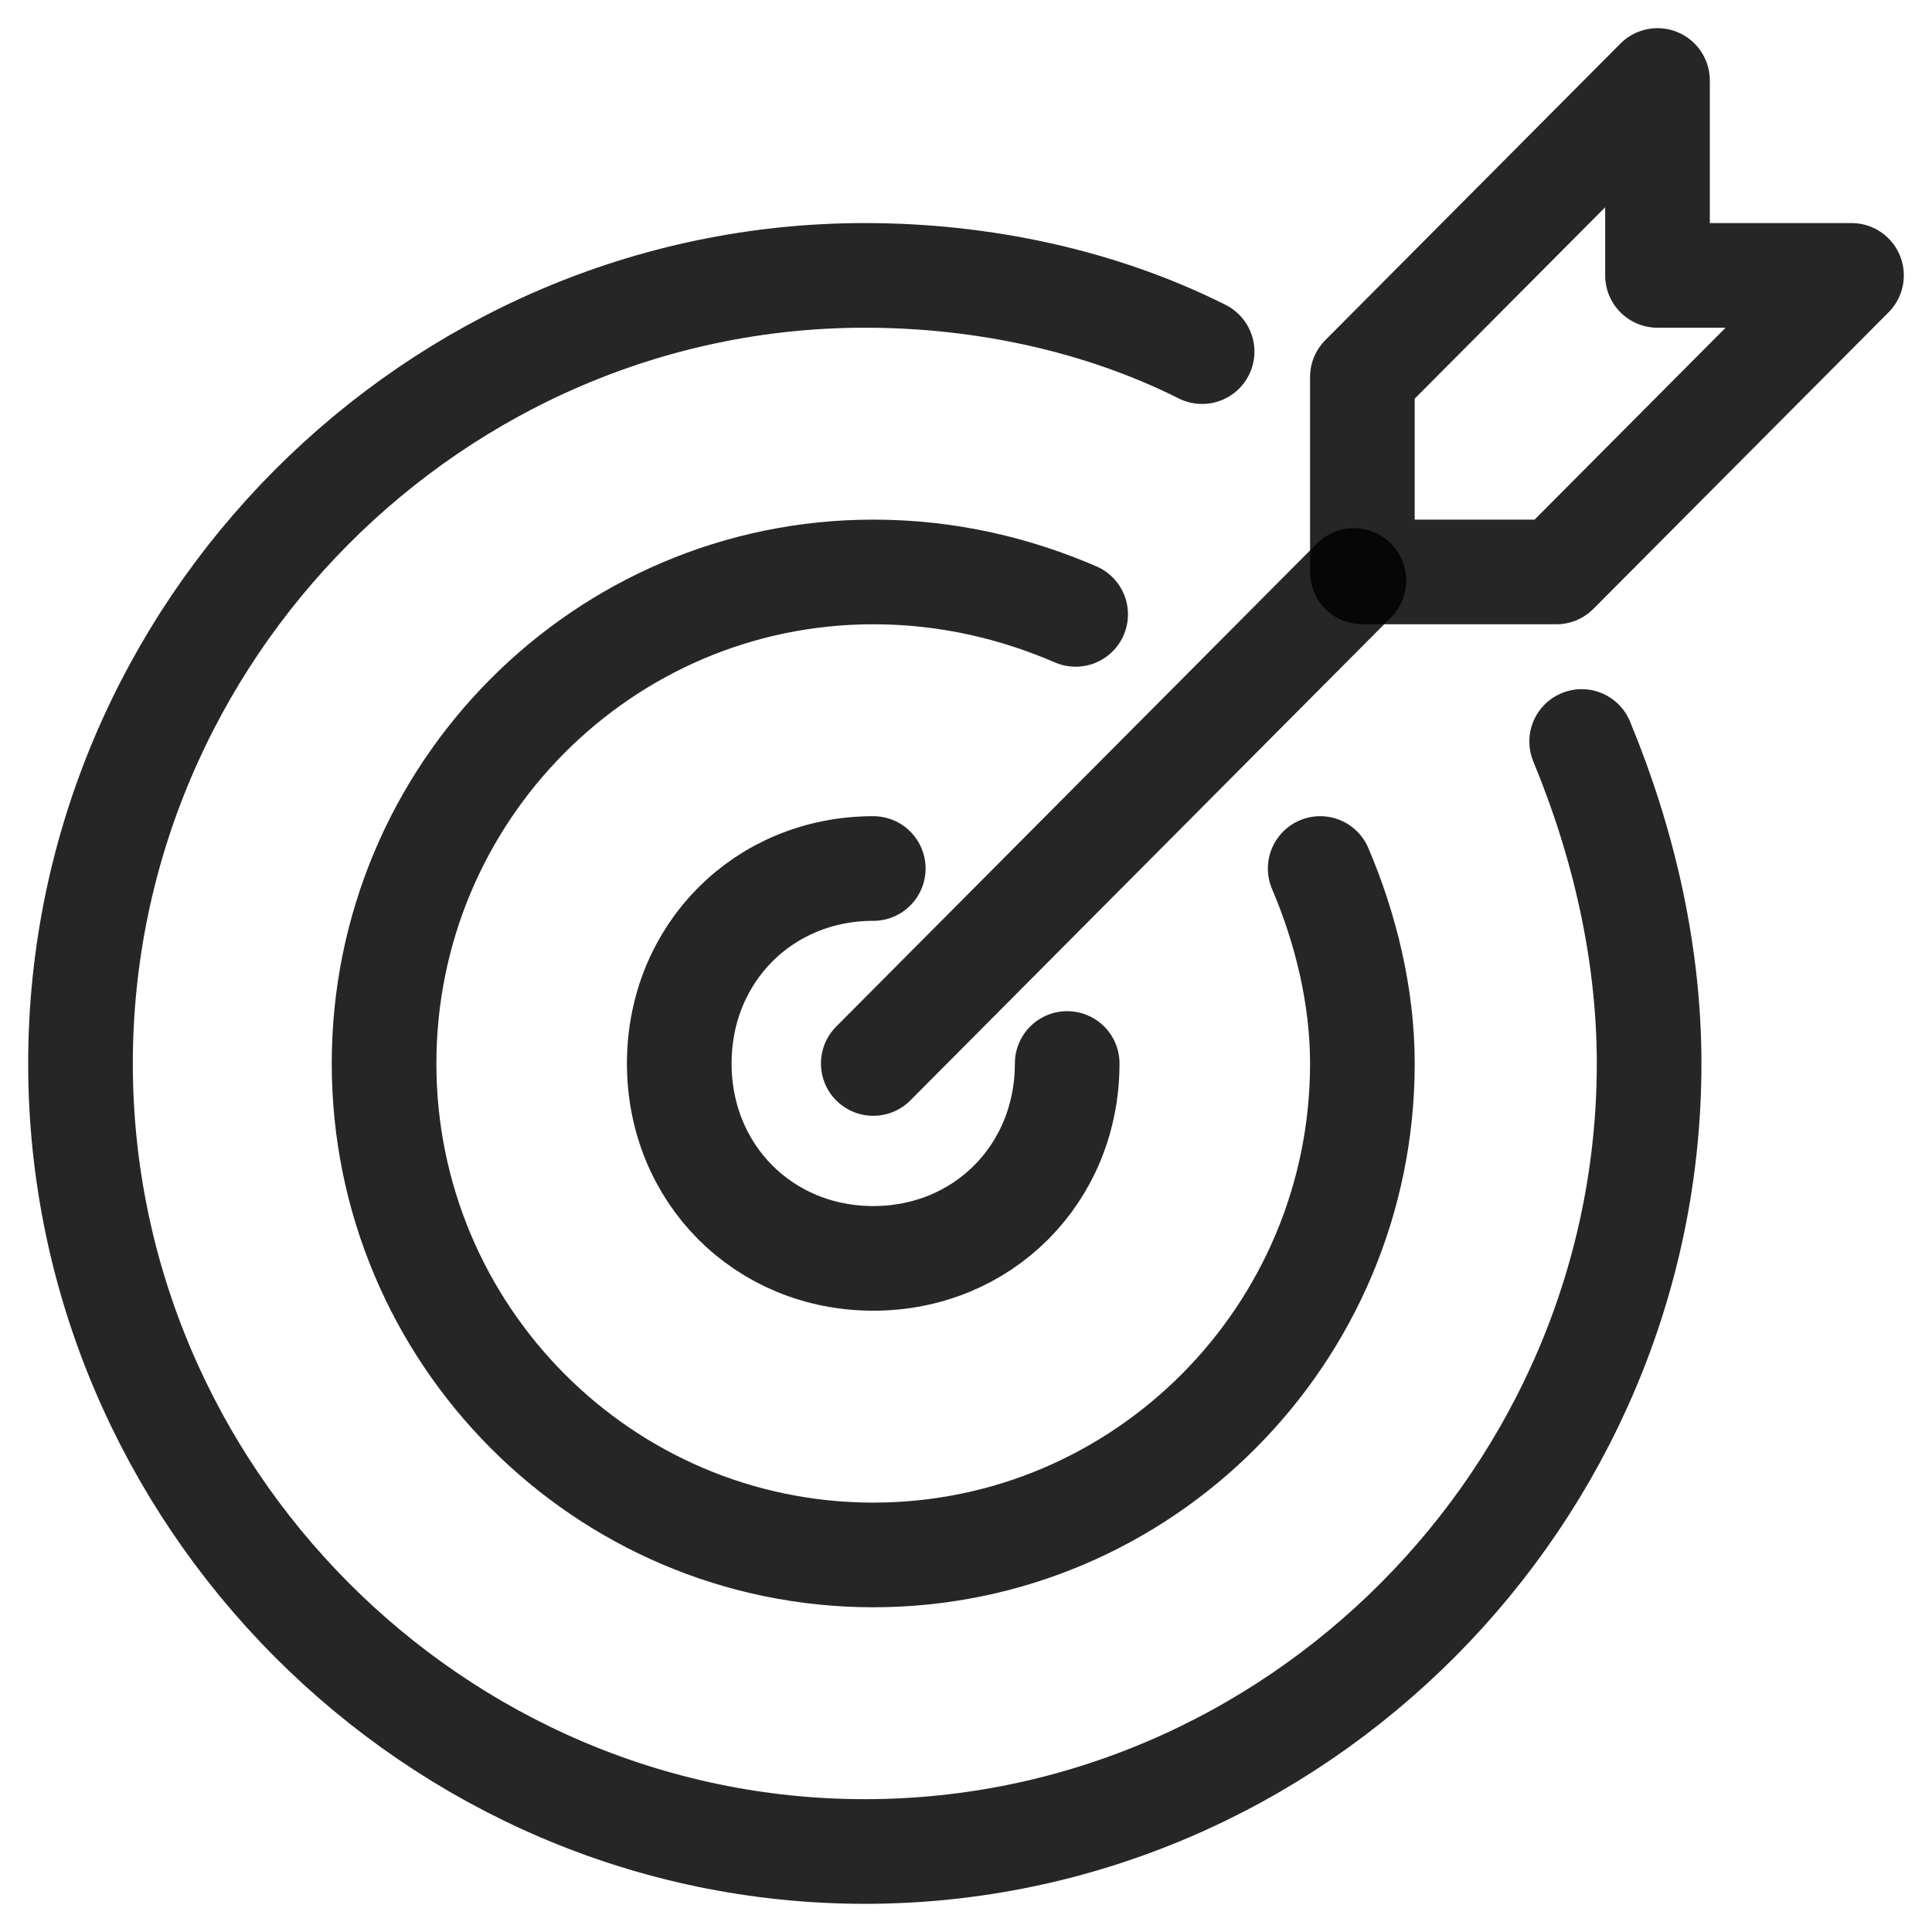
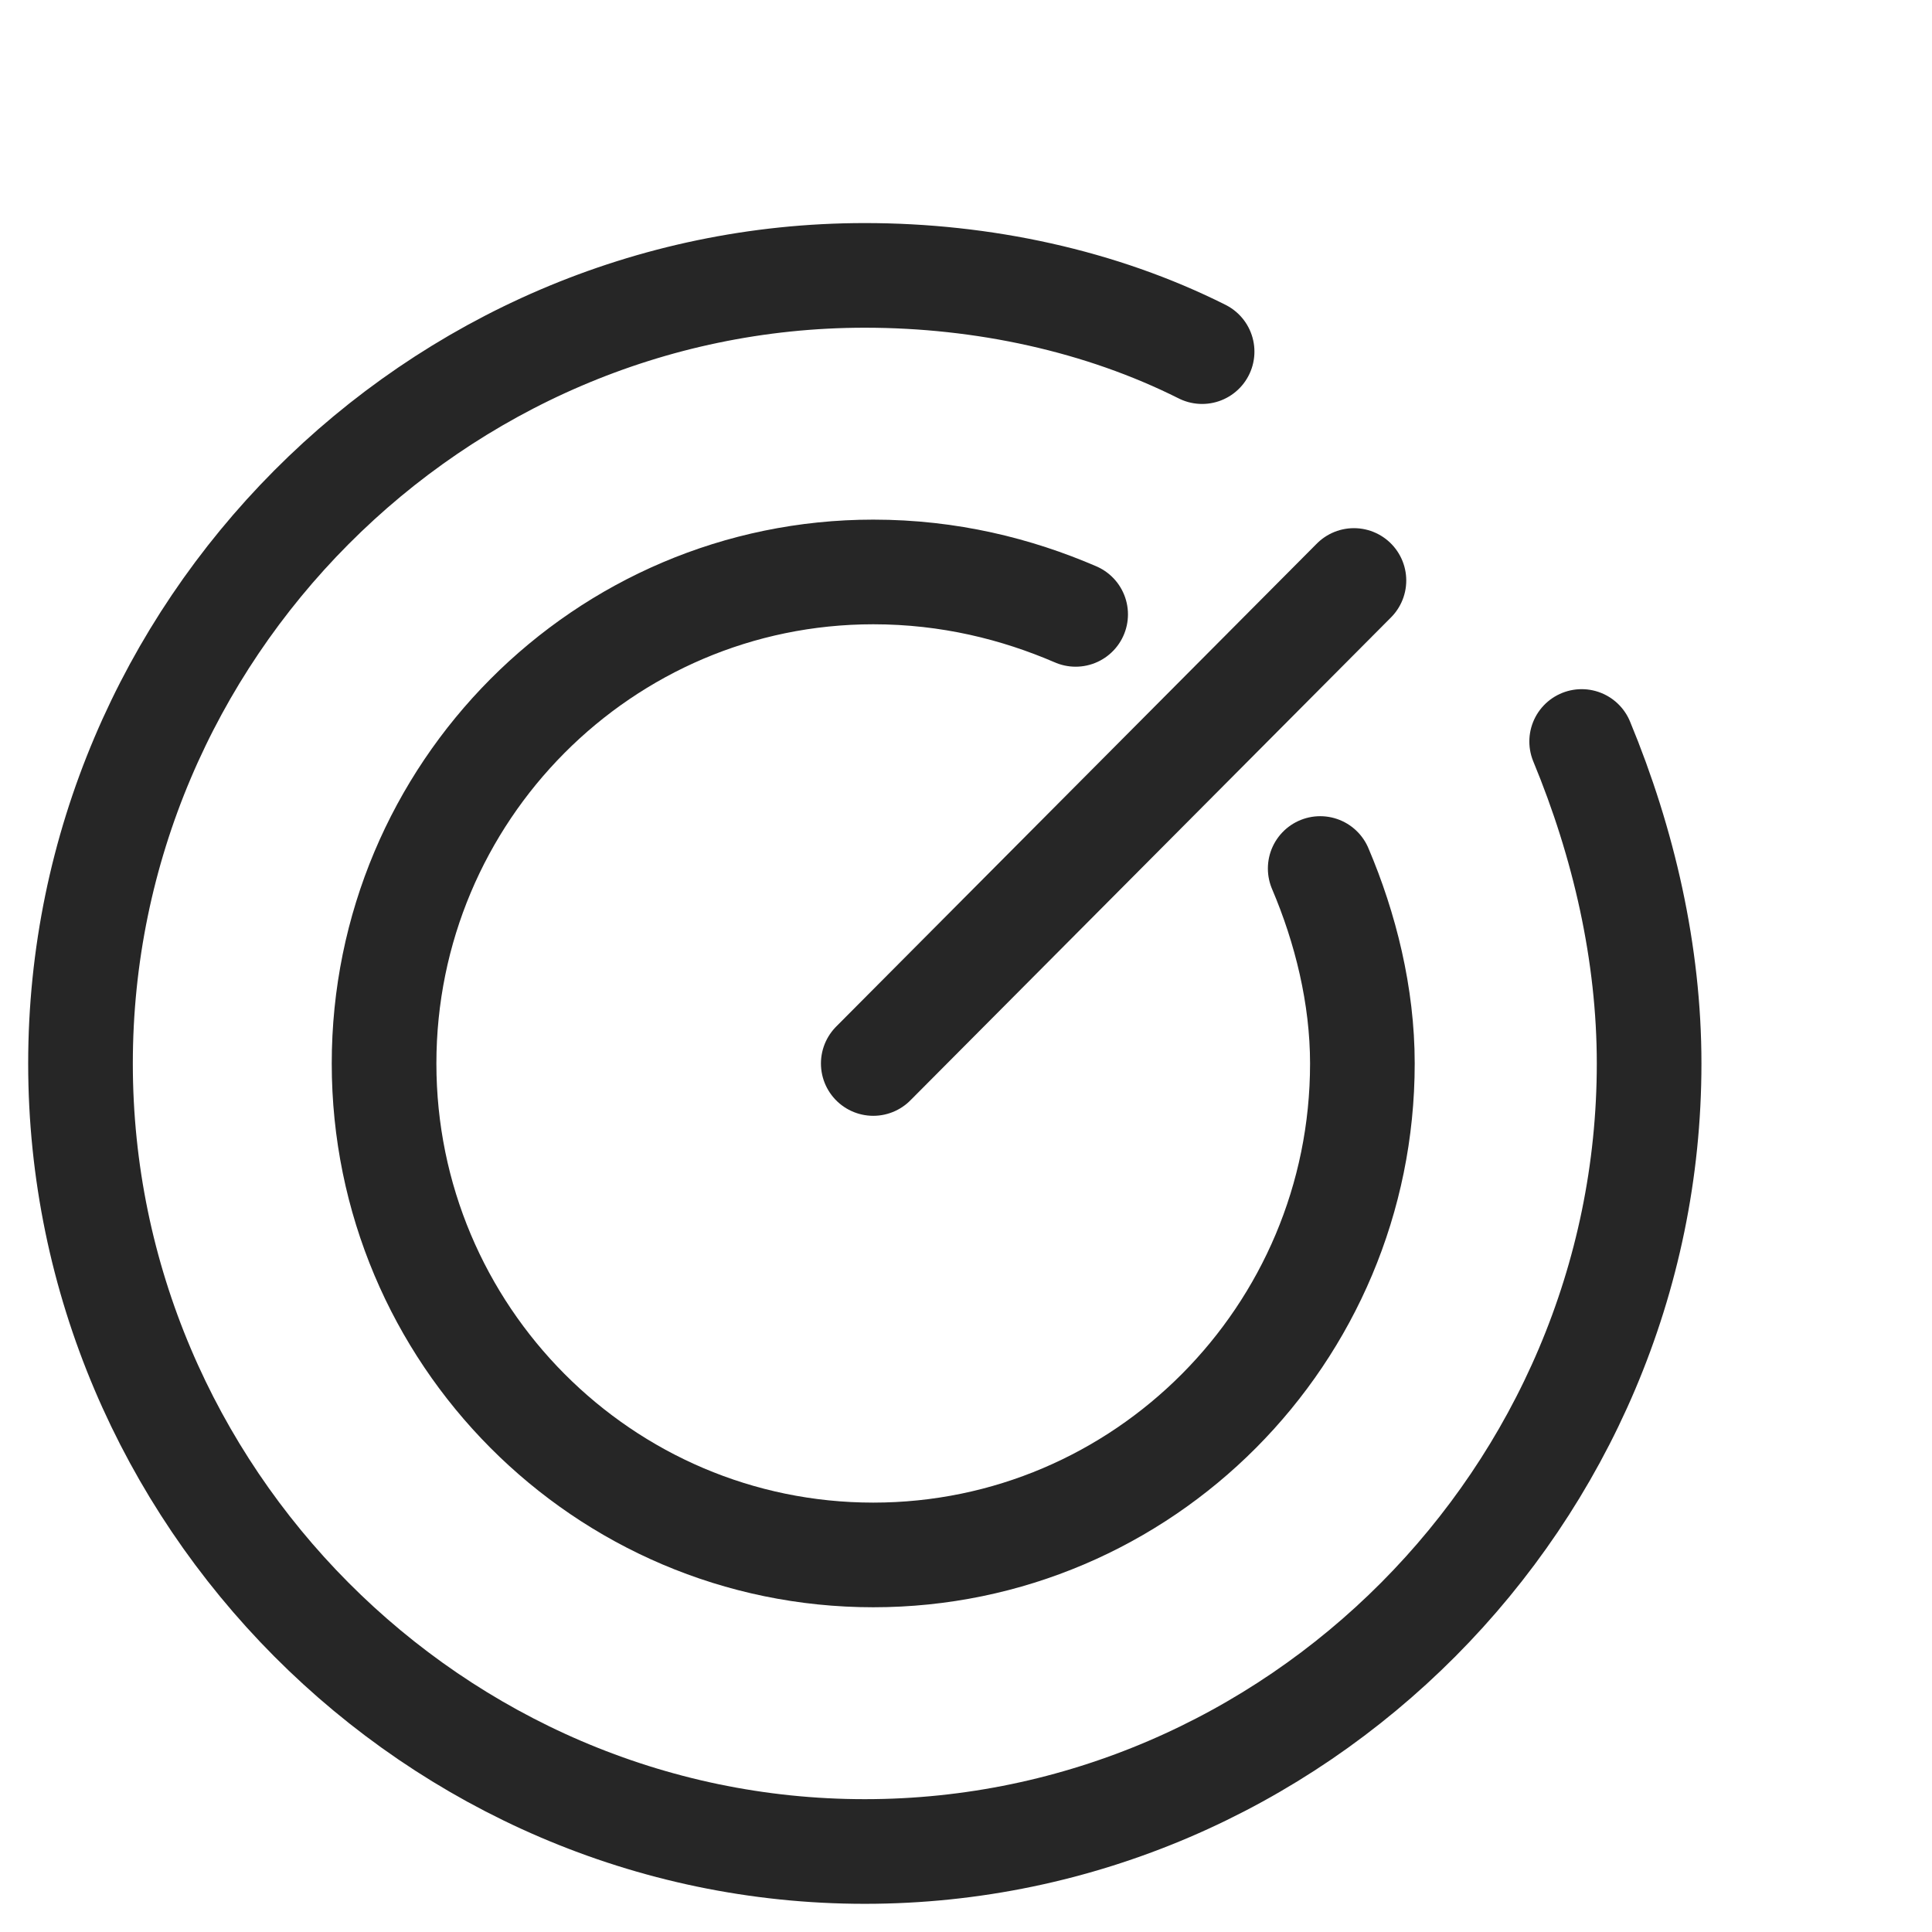
<svg xmlns="http://www.w3.org/2000/svg" width="24px" height="24px" viewBox="0 0 24 24" version="1.1">
  <title>2</title>
  <g id="2" stroke="none" stroke-width="1" fill="none" fill-rule="evenodd">
-     <rect id="Rectangle" stroke="#979797" fill="#D8D8D8" opacity="0" x="0.5" y="0.5" width="23" height="23" />
    <g id="iconfinder_target-arrow-objective_2301263" transform="translate(1, 1)" stroke="#000000" stroke-linecap="round" stroke-linejoin="round" stroke-opacity="0.85" stroke-width="1.3">
      <path d="M18.648,8.211 C19.171,9.474 19.486,10.842 19.486,12.211 C19.486,17.579 15.086,22 9.743,22 C4.4,22 0,17.579 0,12.211 C0,6.842 4.4,2.421 9.743,2.421 C11.21,2.421 12.676,2.737 13.933,3.368" id="Path" />
      <path d="M15.4,9.789 C15.714,10.526 15.924,11.368 15.924,12.211 C15.924,15.579 13.2,18.316 9.848,18.316 C6.495,18.316 3.771,15.579 3.771,12.211 C3.771,8.842 6.495,6.105 9.848,6.105 C10.79,6.105 11.629,6.316 12.362,6.632" id="Path" />
-       <path d="M12.257,12.211 C12.257,13.579 11.21,14.632 9.848,14.632 C8.486,14.632 7.438,13.579 7.438,12.211 C7.438,10.842 8.486,9.789 9.848,9.789" id="Path" />
      <line x1="9.848" y1="12.211" x2="15.819" y2="6.211" id="Path" />
-       <polygon id="Path" points="22 2.421 19.59 2.421 19.59 0 15.924 3.684 15.924 6.105 18.333 6.105" />
    </g>
  </g>
</svg>